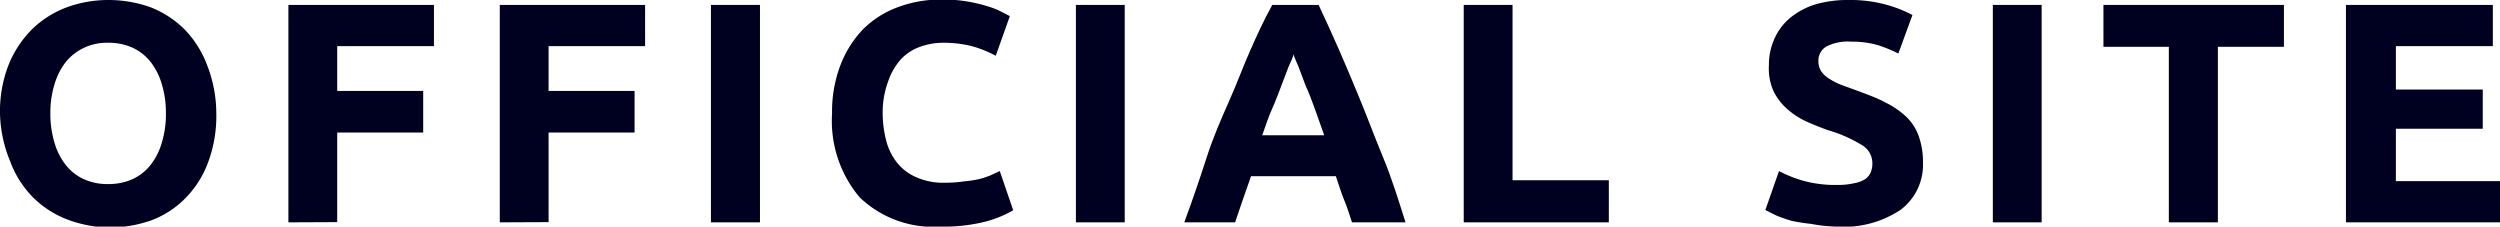
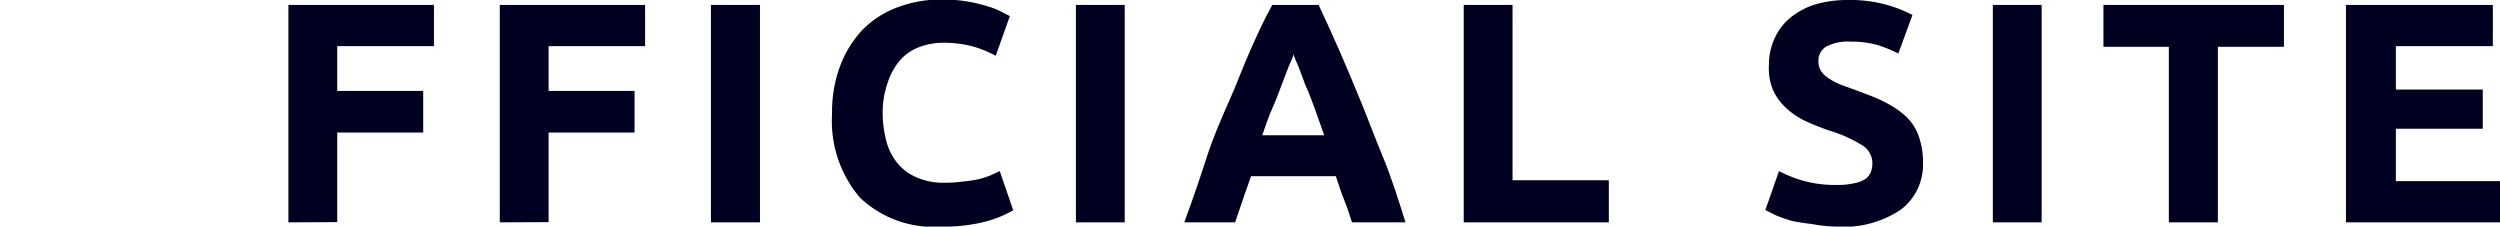
<svg xmlns="http://www.w3.org/2000/svg" viewBox="0 0 111.65 10.12">
  <defs>
    <style>.cls-1{fill:#000021;}</style>
  </defs>
  <g id="レイヤー_2" data-name="レイヤー 2">
    <g id="レイヤー_2-2" data-name="レイヤー 2">
-       <path class="cls-1" d="M9.66,5.07a5.91,5.91,0,0,1-.37,2.19,4.49,4.49,0,0,1-1,1.58,4.19,4.19,0,0,1-1.53,1,5.67,5.67,0,0,1-1.91.32A5.58,5.58,0,0,1,3,9.8a4.4,4.4,0,0,1-1.54-1,4.51,4.51,0,0,1-1-1.58A5.91,5.91,0,0,1,0,5.07,5.71,5.71,0,0,1,.39,2.88,4.71,4.71,0,0,1,1.45,1.29,4.42,4.42,0,0,1,3,.32,5.39,5.39,0,0,1,4.83,0,5.58,5.58,0,0,1,6.71.32a4.42,4.42,0,0,1,1.54,1,4.65,4.65,0,0,1,1,1.59A5.91,5.91,0,0,1,9.66,5.07Zm-7.41,0a4.37,4.37,0,0,0,.18,1.29,2.92,2.92,0,0,0,.5,1A2.2,2.2,0,0,0,3.74,8a2.53,2.53,0,0,0,1.09.22A2.59,2.59,0,0,0,5.92,8a2.2,2.2,0,0,0,.81-.64,2.92,2.92,0,0,0,.5-1,4.37,4.37,0,0,0,.18-1.29,4.39,4.39,0,0,0-.18-1.3,3,3,0,0,0-.5-1,2.2,2.2,0,0,0-.81-.64,2.59,2.59,0,0,0-1.09-.22,2.39,2.39,0,0,0-1.09.23,2.3,2.3,0,0,0-.81.64,3,3,0,0,0-.5,1A4.26,4.26,0,0,0,2.25,5.07Z" />
      <path class="cls-1" d="M12.88,9.93V.22h6.5V2.06H15.06v2H18.9V5.92H15.06v4Z" />
      <path class="cls-1" d="M22.32,9.93V.22h6.49V2.06H24.5v2h3.84V5.92H24.5v4Z" />
      <path class="cls-1" d="M31.75.22h2.19V9.93H31.75Z" />
      <path class="cls-1" d="M42,10.12a4.75,4.75,0,0,1-3.61-1.31,5.29,5.29,0,0,1-1.23-3.74,5.81,5.81,0,0,1,.37-2.15,4.82,4.82,0,0,1,1-1.6,4.31,4.31,0,0,1,1.57-1,5.47,5.47,0,0,1,2-.34,6.35,6.35,0,0,1,1.12.09,6.74,6.74,0,0,1,.88.21,3.29,3.29,0,0,1,.63.25l.37.19-.63,1.77a5.11,5.11,0,0,0-1-.41,5,5,0,0,0-1.35-.17,3,3,0,0,0-1,.17,2.16,2.16,0,0,0-.86.54,2.84,2.84,0,0,0-.59,1A4,4,0,0,0,39.42,5a5,5,0,0,0,.15,1.25,2.66,2.66,0,0,0,.48,1,2.2,2.2,0,0,0,.86.66,2.94,2.94,0,0,0,1.29.25,5.48,5.48,0,0,0,.85-.06A5,5,0,0,0,43.72,8a4,4,0,0,0,.52-.17l.41-.19.6,1.75A5,5,0,0,1,44,9.9,7.59,7.59,0,0,1,42,10.12Z" />
      <path class="cls-1" d="M48.05.22h2.18V9.93H48.05Z" />
      <path class="cls-1" d="M60.38,9.93c-.11-.34-.22-.69-.35-1s-.25-.71-.37-1.06H55.87c-.12.35-.24.7-.37,1.06l-.34,1H52.89c.37-1,.71-2,1-2.9s.65-1.72,1-2.51.62-1.53.93-2.23.62-1.39,1-2.07h2.07c.32.68.63,1.36.94,2.07s.62,1.45.94,2.23.63,1.62,1,2.51.67,1.85,1,2.9ZM57.76,2.42c0,.14-.12.33-.22.58l-.32.84c-.12.32-.25.67-.4,1s-.3.78-.45,1.2h2.77l-.43-1.21c-.14-.38-.27-.73-.4-1L58,3C57.89,2.75,57.81,2.56,57.76,2.42Z" />
-       <path class="cls-1" d="M71.85,8.05V9.93H65.37V.22h2.18V8.05Z" />
+       <path class="cls-1" d="M71.85,8.05V9.93H65.37V.22h2.18V8.05" />
      <path class="cls-1" d="M82.05,8.26a3.25,3.25,0,0,0,.77-.08A1.34,1.34,0,0,0,83.3,8a.73.73,0,0,0,.25-.31,1.07,1.07,0,0,0,.07-.41.93.93,0,0,0-.45-.79,6.28,6.28,0,0,0-1.54-.68c-.31-.11-.63-.24-.95-.38a3.55,3.55,0,0,1-.85-.55,2.6,2.6,0,0,1-.62-.8A2.46,2.46,0,0,1,79,2.91a2.79,2.79,0,0,1,.26-1.21,2.54,2.54,0,0,1,.71-.92A3.39,3.39,0,0,1,81.06.2,5.19,5.19,0,0,1,82.54,0a6.07,6.07,0,0,1,1.7.21,5.82,5.82,0,0,1,1.17.46l-.63,1.72a6.24,6.24,0,0,0-.9-.37,4.15,4.15,0,0,0-1.2-.16,2.12,2.12,0,0,0-1.12.22.73.73,0,0,0-.35.66.8.8,0,0,0,.13.45,1.16,1.16,0,0,0,.36.33,2.91,2.91,0,0,0,.53.27l.66.24c.51.19,1,.37,1.32.55a3.9,3.9,0,0,1,.93.64,2.23,2.23,0,0,1,.55.86,3.41,3.41,0,0,1,.19,1.19,2.51,2.51,0,0,1-1,2.1,4.58,4.58,0,0,1-2.87.75A6.89,6.89,0,0,1,80.89,10,8.84,8.84,0,0,1,80,9.86c-.26-.08-.49-.16-.68-.24l-.48-.24.61-1.74a5.79,5.79,0,0,0,1.07.43A5.45,5.45,0,0,0,82.05,8.26Z" />
      <path class="cls-1" d="M89,.22h2.18V9.93H89Z" />
      <path class="cls-1" d="M102,.22V2.09H99.05V9.93H96.86V2.09H93.94V.22Z" />
      <path class="cls-1" d="M104.77,9.93V.22h6.56V2.06H107V4h3.88V5.75H107V8.09h4.69V9.93Z" />
    </g>
  </g>
</svg>